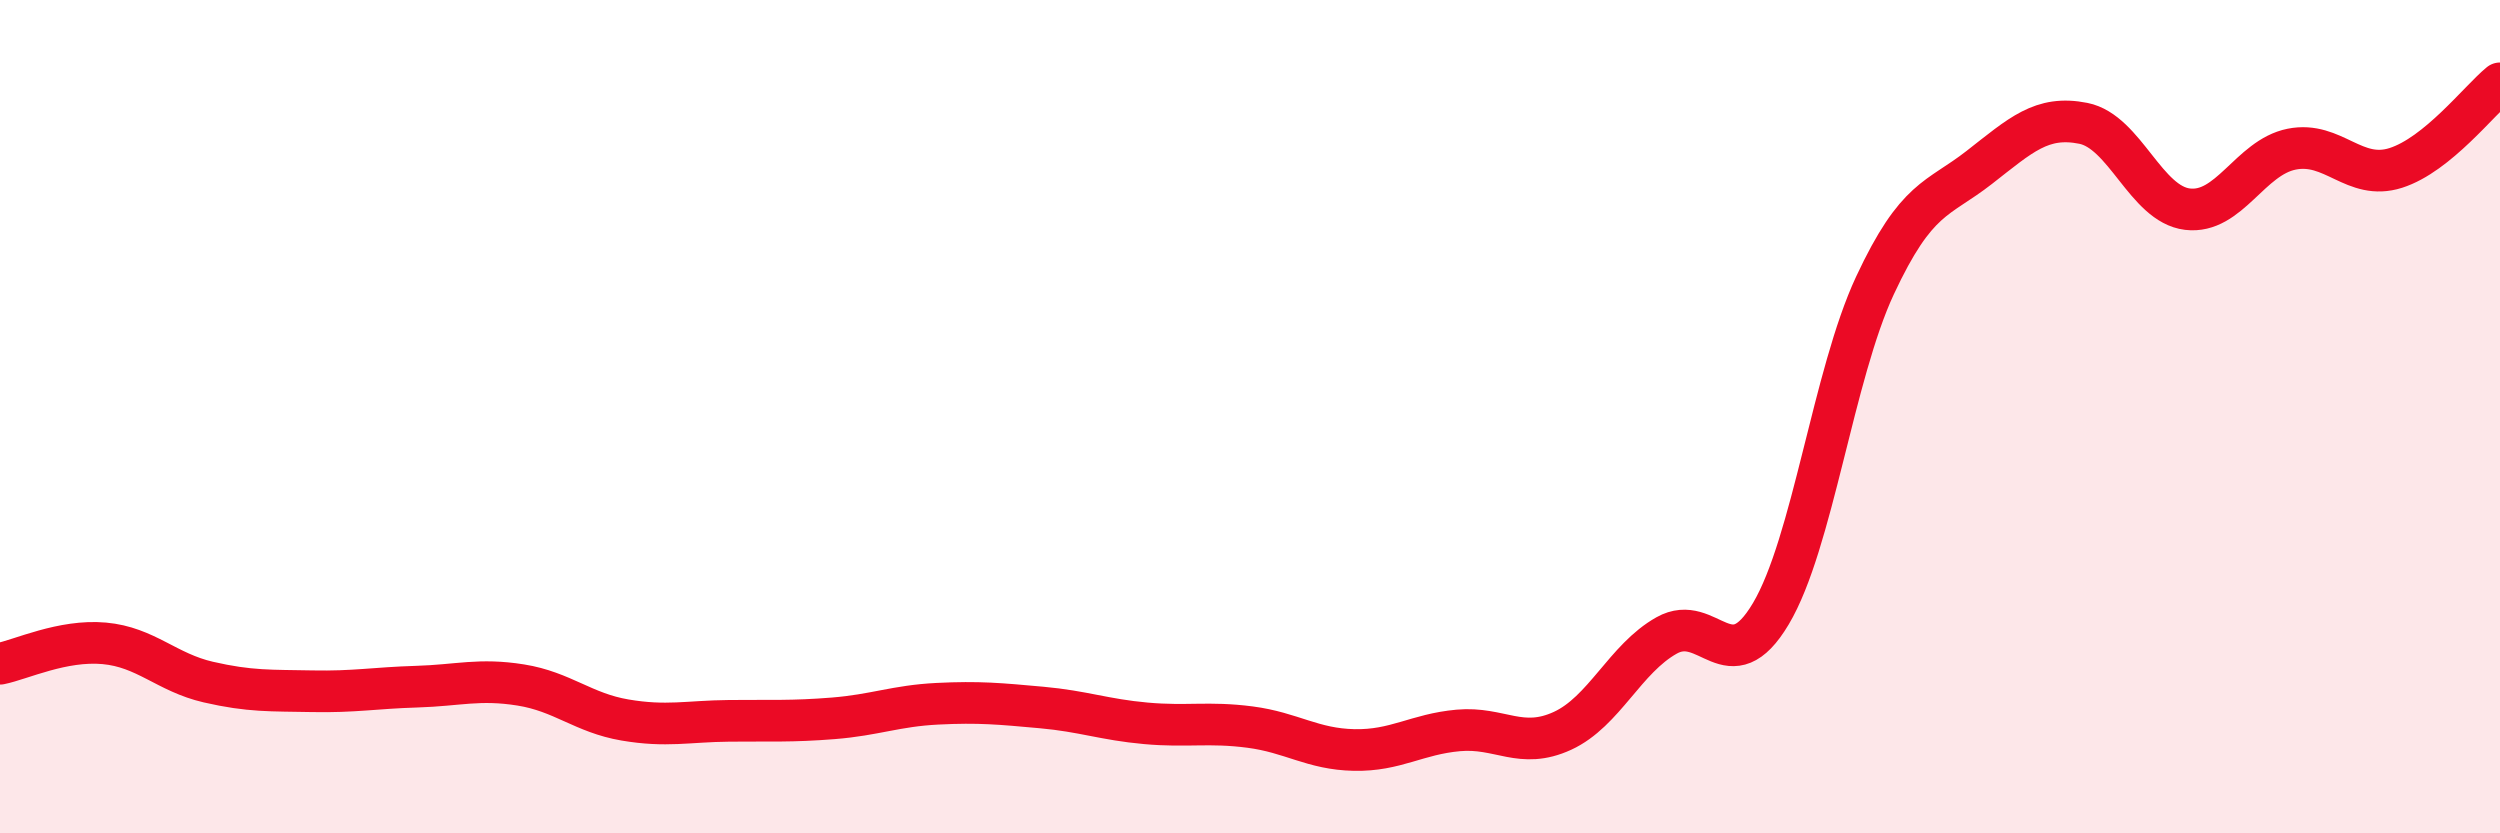
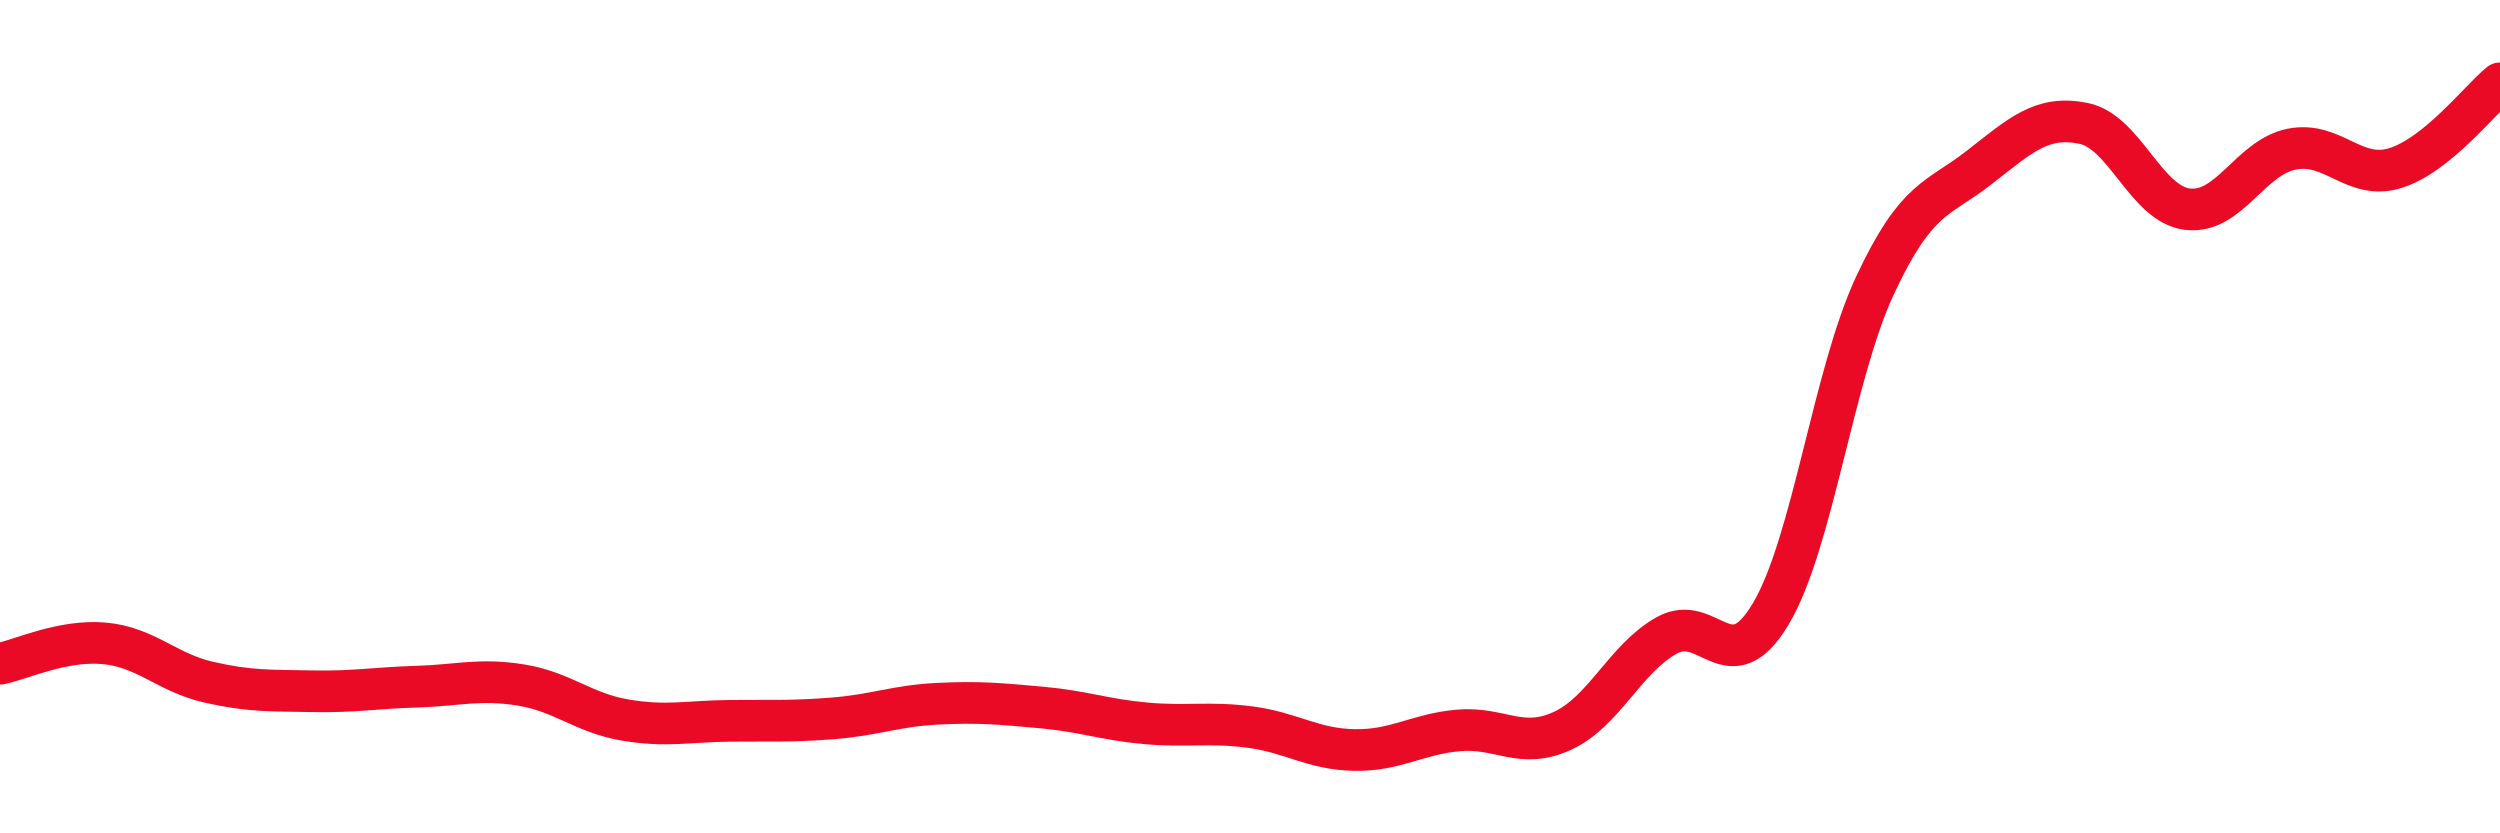
<svg xmlns="http://www.w3.org/2000/svg" width="60" height="20" viewBox="0 0 60 20">
-   <path d="M 0,15.93 C 0.5,15.83 1.5,15.35 2.5,15.44 C 3.5,15.53 4,16.14 5,16.37 C 6,16.6 6.5,16.57 7.5,16.59 C 8.5,16.61 9,16.51 10,16.48 C 11,16.45 11.5,16.28 12.5,16.44 C 13.5,16.6 14,17.11 15,17.28 C 16,17.45 16.5,17.31 17.5,17.3 C 18.5,17.29 19,17.32 20,17.24 C 21,17.16 21.5,16.94 22.5,16.89 C 23.5,16.84 24,16.89 25,16.98 C 26,17.07 26.5,17.27 27.5,17.36 C 28.5,17.45 29,17.32 30,17.45 C 31,17.58 31.5,17.98 32.5,18 C 33.5,18.02 34,17.62 35,17.53 C 36,17.44 36.5,18 37.5,17.54 C 38.5,17.08 39,15.81 40,15.25 C 41,14.69 41.5,16.41 42.5,14.73 C 43.5,13.05 44,8.99 45,6.85 C 46,4.71 46.5,4.8 47.5,4.02 C 48.5,3.24 49,2.76 50,2.96 C 51,3.16 51.5,4.9 52.5,5.02 C 53.5,5.14 54,3.78 55,3.58 C 56,3.38 56.5,4.35 57.5,4.03 C 58.5,3.71 59.5,2.41 60,2L60 20L0 20Z" fill="#EB0A25" opacity="0.1" stroke-linecap="round" stroke-linejoin="round" />
  <path d="M 0,15.93 C 0.5,15.83 1.5,15.35 2.5,15.44 C 3.5,15.53 4,16.14 5,16.37 C 6,16.6 6.5,16.57 7.5,16.59 C 8.5,16.61 9,16.51 10,16.48 C 11,16.45 11.5,16.28 12.5,16.44 C 13.5,16.6 14,17.11 15,17.28 C 16,17.45 16.5,17.31 17.5,17.3 C 18.5,17.29 19,17.32 20,17.24 C 21,17.16 21.5,16.94 22.5,16.89 C 23.5,16.84 24,16.89 25,16.98 C 26,17.07 26.5,17.27 27.5,17.36 C 28.5,17.45 29,17.32 30,17.45 C 31,17.58 31.5,17.98 32.5,18 C 33.5,18.02 34,17.62 35,17.53 C 36,17.44 36.5,18 37.5,17.54 C 38.5,17.08 39,15.81 40,15.25 C 41,14.69 41.5,16.41 42.5,14.73 C 43.5,13.05 44,8.99 45,6.85 C 46,4.71 46.5,4.8 47.5,4.02 C 48.5,3.24 49,2.76 50,2.96 C 51,3.16 51.5,4.9 52.5,5.02 C 53.5,5.14 54,3.78 55,3.58 C 56,3.38 56.5,4.35 57.5,4.03 C 58.5,3.71 59.5,2.41 60,2" stroke="#EB0A25" stroke-width="1" fill="none" stroke-linecap="round" stroke-linejoin="round" />
</svg>